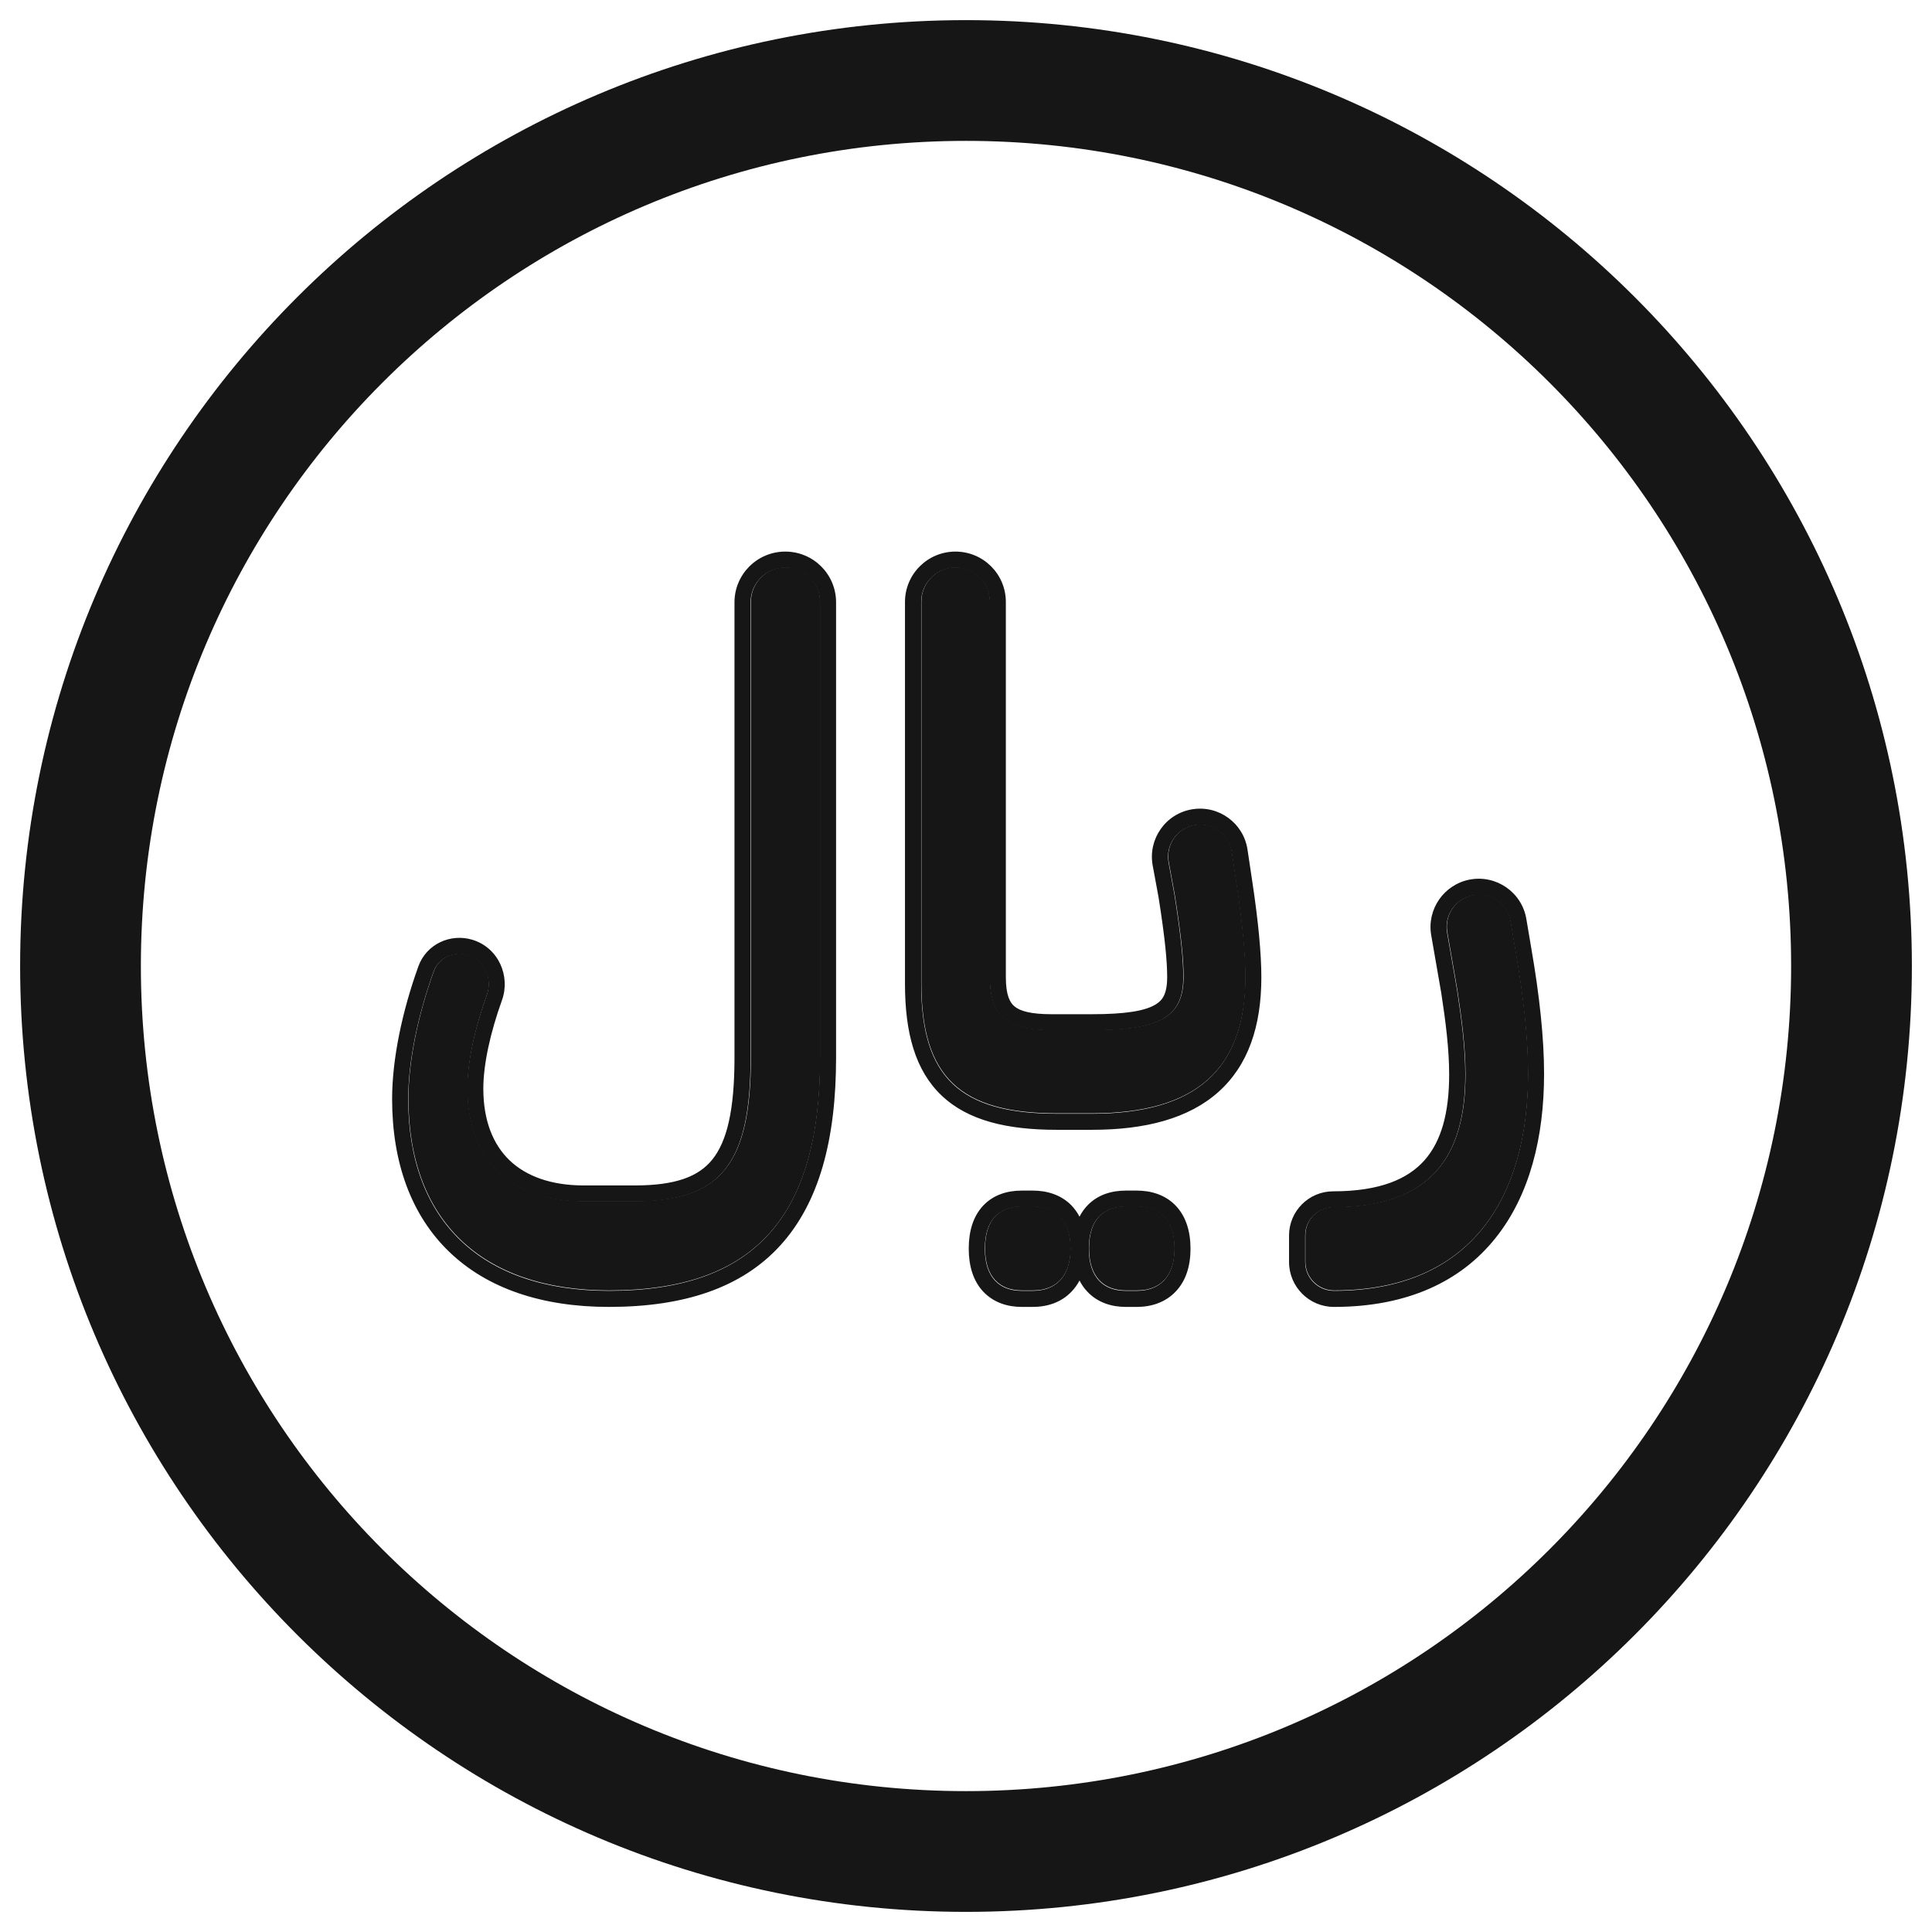
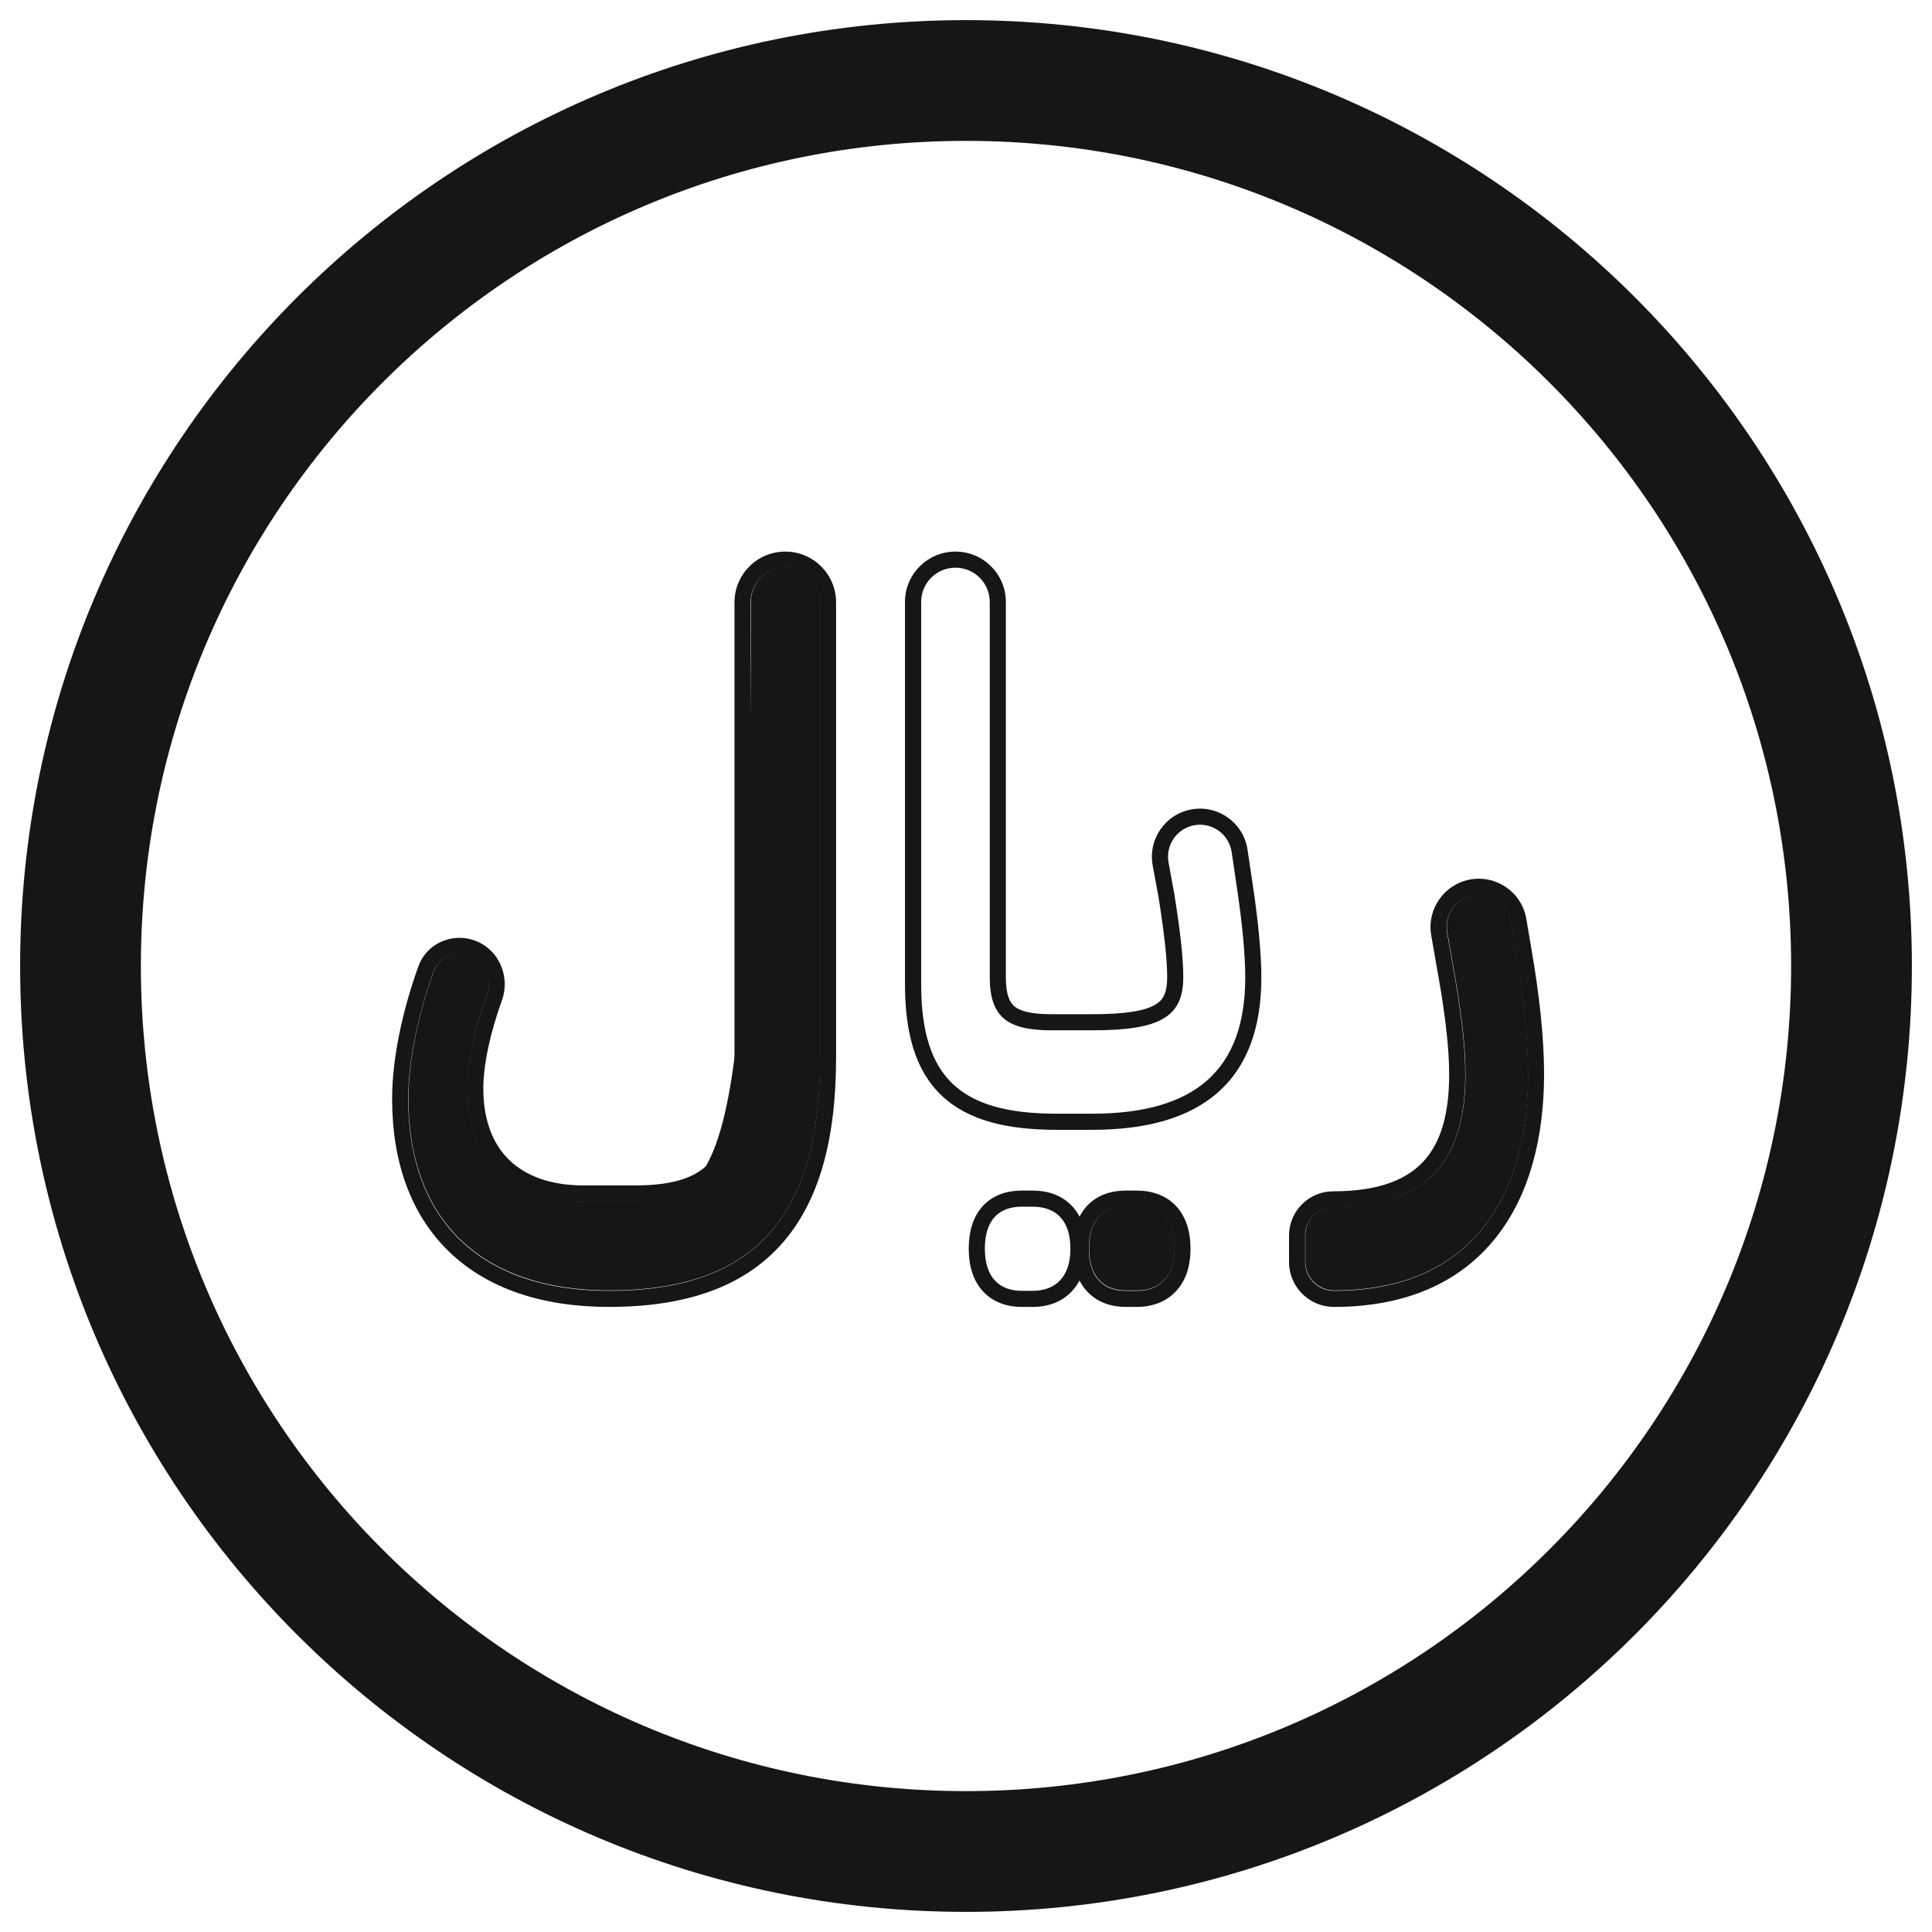
<svg xmlns="http://www.w3.org/2000/svg" width="24" height="24" viewBox="0 0 24 24" fill="none">
  <path fill-rule="evenodd" clip-rule="evenodd" d="M12 1.75C6.339 1.75 1.75 6.339 1.75 12C1.75 17.661 6.339 22.25 12 22.25C17.661 22.25 22.25 17.661 22.25 12C22.25 6.339 17.661 1.75 12 1.75ZM0.25 12C0.25 5.511 5.511 0.25 12 0.25C18.489 0.25 23.75 5.511 23.75 12C23.75 18.489 18.489 23.75 12 23.75C5.511 23.75 0.25 18.489 0.25 12Z" fill="#161616" />
-   <path d="M5.074 13.647C5.074 15.15 5.973 16.03 7.568 16.03C9.364 16.03 10.189 15.123 10.189 13.133V7.478C10.189 7.24 9.996 7.047 9.758 7.047C9.52 7.047 9.328 7.24 9.328 7.478V13.133C9.328 14.463 8.952 14.921 7.888 14.921H7.256C6.358 14.921 5.808 14.408 5.808 13.518C5.808 13.183 5.903 12.763 6.05 12.355C6.123 12.152 6.019 11.923 5.813 11.861C5.638 11.808 5.45 11.896 5.388 12.068C5.192 12.614 5.074 13.183 5.074 13.647Z" fill="#161616" />
-   <path d="M11.446 12.217C11.446 13.381 11.931 13.83 13.132 13.83H13.566C14.858 13.83 15.473 13.28 15.473 12.134C15.473 11.859 15.436 11.465 15.363 10.979L15.303 10.579C15.27 10.36 15.065 10.211 14.847 10.246C14.627 10.281 14.479 10.491 14.519 10.71L14.592 11.108C14.675 11.63 14.703 11.924 14.703 12.134C14.703 12.639 14.4 12.794 13.566 12.794H13.371H13.068C12.527 12.794 12.298 12.639 12.298 12.134V7.473C12.298 7.238 12.107 7.047 11.872 7.047C11.636 7.047 11.446 7.238 11.446 7.473V12.217Z" fill="#161616" />
+   <path d="M5.074 13.647C5.074 15.15 5.973 16.03 7.568 16.03C9.364 16.03 10.189 15.123 10.189 13.133V7.478C10.189 7.24 9.996 7.047 9.758 7.047C9.52 7.047 9.328 7.24 9.328 7.478C9.328 14.463 8.952 14.921 7.888 14.921H7.256C6.358 14.921 5.808 14.408 5.808 13.518C5.808 13.183 5.903 12.763 6.05 12.355C6.123 12.152 6.019 11.923 5.813 11.861C5.638 11.808 5.45 11.896 5.388 12.068C5.192 12.614 5.074 13.183 5.074 13.647Z" fill="#161616" />
  <path d="M13.529 15.508C13.529 15.865 13.713 16.03 13.988 16.03H14.125C14.4 16.03 14.592 15.865 14.592 15.508C14.592 15.141 14.4 14.985 14.125 14.985H13.988C13.713 14.985 13.529 15.141 13.529 15.508Z" fill="#161616" />
-   <path d="M12.237 15.508C12.237 15.865 12.42 16.03 12.695 16.03H12.832C13.107 16.03 13.3 15.865 13.3 15.508C13.3 15.141 13.107 14.985 12.832 14.985H12.695C12.42 14.985 12.237 15.141 12.237 15.508Z" fill="#161616" />
  <path d="M16.216 15.343V15.673C16.216 15.87 16.376 16.03 16.574 16.03C18.297 16.03 18.984 14.848 18.984 13.335C18.984 12.904 18.929 12.391 18.829 11.813L18.767 11.445C18.73 11.225 18.52 11.077 18.3 11.118C18.085 11.158 17.942 11.364 17.979 11.579L18.104 12.299C18.159 12.657 18.205 13.014 18.205 13.344C18.205 14.334 17.802 14.994 16.564 14.994C16.372 14.994 16.216 15.15 16.216 15.343Z" fill="#161616" />
  <path fill-rule="evenodd" clip-rule="evenodd" d="M5.581 15.551C5.109 15.097 4.871 14.443 4.871 13.652C4.871 13.158 4.995 12.566 5.197 12.005C5.297 11.726 5.598 11.592 5.868 11.674C6.193 11.773 6.344 12.126 6.235 12.427C6.092 12.824 6.004 13.22 6.004 13.523C6.004 13.926 6.128 14.22 6.33 14.414C6.534 14.609 6.841 14.726 7.253 14.726H7.885C8.394 14.726 8.678 14.616 8.848 14.405C9.029 14.181 9.124 13.796 9.124 13.138V7.482C9.124 7.134 9.407 6.852 9.755 6.852C10.104 6.852 10.386 7.134 10.386 7.482V13.138C10.386 14.155 10.176 14.938 9.697 15.467C9.214 16 8.494 16.235 7.564 16.235C6.731 16.235 6.052 16.005 5.581 15.551ZM11.698 13.61C11.367 13.296 11.242 12.825 11.242 12.222V7.478C11.242 7.132 11.523 6.852 11.869 6.852C12.215 6.852 12.495 7.132 12.495 7.478V12.139C12.495 12.366 12.547 12.457 12.604 12.503C12.672 12.559 12.803 12.599 13.065 12.599H13.563C13.98 12.599 14.216 12.558 14.345 12.484C14.403 12.451 14.437 12.414 14.459 12.368C14.483 12.318 14.499 12.246 14.499 12.139C14.499 11.945 14.474 11.665 14.392 11.146L14.319 10.751C14.259 10.421 14.481 10.106 14.812 10.053C15.14 10 15.448 10.226 15.497 10.554L15.557 10.954C15.631 11.444 15.669 11.85 15.669 12.139C15.669 12.747 15.506 13.235 15.134 13.566C14.767 13.893 14.232 14.035 13.563 14.035H13.129C12.512 14.035 12.026 13.921 11.698 13.61ZM15.359 10.984L15.3 10.584C15.267 10.365 15.062 10.215 14.844 10.25C14.624 10.286 14.476 10.495 14.516 10.714L14.589 11.112C14.672 11.635 14.699 11.928 14.699 12.139C14.699 12.643 14.397 12.799 13.563 12.799H13.065C12.524 12.799 12.295 12.643 12.295 12.139V7.478C12.295 7.242 12.104 7.052 11.869 7.052C11.633 7.052 11.443 7.242 11.443 7.478V12.222C11.443 13.386 11.928 13.835 13.129 13.835H13.563C14.855 13.835 15.469 13.285 15.469 12.139C15.469 11.864 15.433 11.47 15.359 10.984ZM13.41 15.114C13.383 15.062 13.35 15.016 13.31 14.974C13.179 14.84 13.004 14.79 12.829 14.79H12.692C12.517 14.79 12.343 14.84 12.214 14.976C12.087 15.111 12.034 15.298 12.034 15.512C12.034 15.723 12.088 15.91 12.213 16.044C12.341 16.18 12.514 16.235 12.692 16.235H12.829C13.007 16.235 13.181 16.181 13.31 16.046C13.35 16.005 13.383 15.958 13.41 15.907C13.436 15.957 13.467 16.003 13.506 16.044C13.633 16.18 13.807 16.235 13.984 16.235H14.122C14.299 16.235 14.474 16.181 14.603 16.046C14.732 15.912 14.789 15.726 14.789 15.512C14.789 15.296 14.732 15.108 14.602 14.974C14.472 14.84 14.296 14.79 14.122 14.79H13.984C13.81 14.79 13.636 14.84 13.507 14.976C13.468 15.017 13.436 15.063 13.41 15.114ZM16.013 15.677V15.347C16.013 15.045 16.259 14.799 16.561 14.799C17.146 14.799 17.491 14.644 17.696 14.413C17.905 14.177 18.002 13.822 18.002 13.349C18.002 13.036 17.959 12.692 17.904 12.336L17.779 11.618C17.723 11.295 17.938 10.986 18.26 10.926C18.59 10.865 18.906 11.086 18.961 11.417L19.023 11.784C19.022 11.784 19.023 11.784 19.023 11.784C19.124 12.367 19.181 12.894 19.181 13.34C19.181 14.123 19.004 14.847 18.578 15.379C18.147 15.919 17.482 16.235 16.57 16.235C16.263 16.235 16.013 15.985 16.013 15.677ZM18.826 11.818L18.764 11.45C18.727 11.229 18.517 11.082 18.297 11.123C18.082 11.163 17.939 11.368 17.976 11.584L18.101 12.304C18.156 12.662 18.202 13.019 18.202 13.349C18.202 14.339 17.799 14.999 16.561 14.999C16.369 14.999 16.213 15.155 16.213 15.347V15.677C16.213 15.875 16.373 16.035 16.57 16.035C18.294 16.035 18.981 14.852 18.981 13.34C18.981 12.909 18.926 12.396 18.826 11.818ZM5.071 13.652C5.071 15.155 5.969 16.035 7.564 16.035C9.361 16.035 10.186 15.127 10.186 13.138V7.482C10.186 7.244 9.993 7.052 9.755 7.052C9.517 7.052 9.324 7.244 9.324 7.482V13.138C9.324 14.467 8.949 14.926 7.885 14.926H7.253C6.354 14.926 5.804 14.412 5.804 13.523C5.804 13.188 5.9 12.768 6.047 12.36C6.12 12.157 6.016 11.928 5.81 11.866C5.635 11.813 5.447 11.9 5.385 12.073C5.189 12.619 5.071 13.187 5.071 13.652ZM13.984 16.035C13.709 16.035 13.526 15.87 13.526 15.512C13.526 15.146 13.709 14.99 13.984 14.99H14.122C14.397 14.99 14.589 15.146 14.589 15.512C14.589 15.87 14.397 16.035 14.122 16.035H13.984ZM12.234 15.512C12.234 15.87 12.417 16.035 12.692 16.035H12.829C13.104 16.035 13.297 15.87 13.297 15.512C13.297 15.146 13.104 14.99 12.829 14.99H12.692C12.417 14.99 12.234 15.146 12.234 15.512Z" fill="#161616" />
</svg>